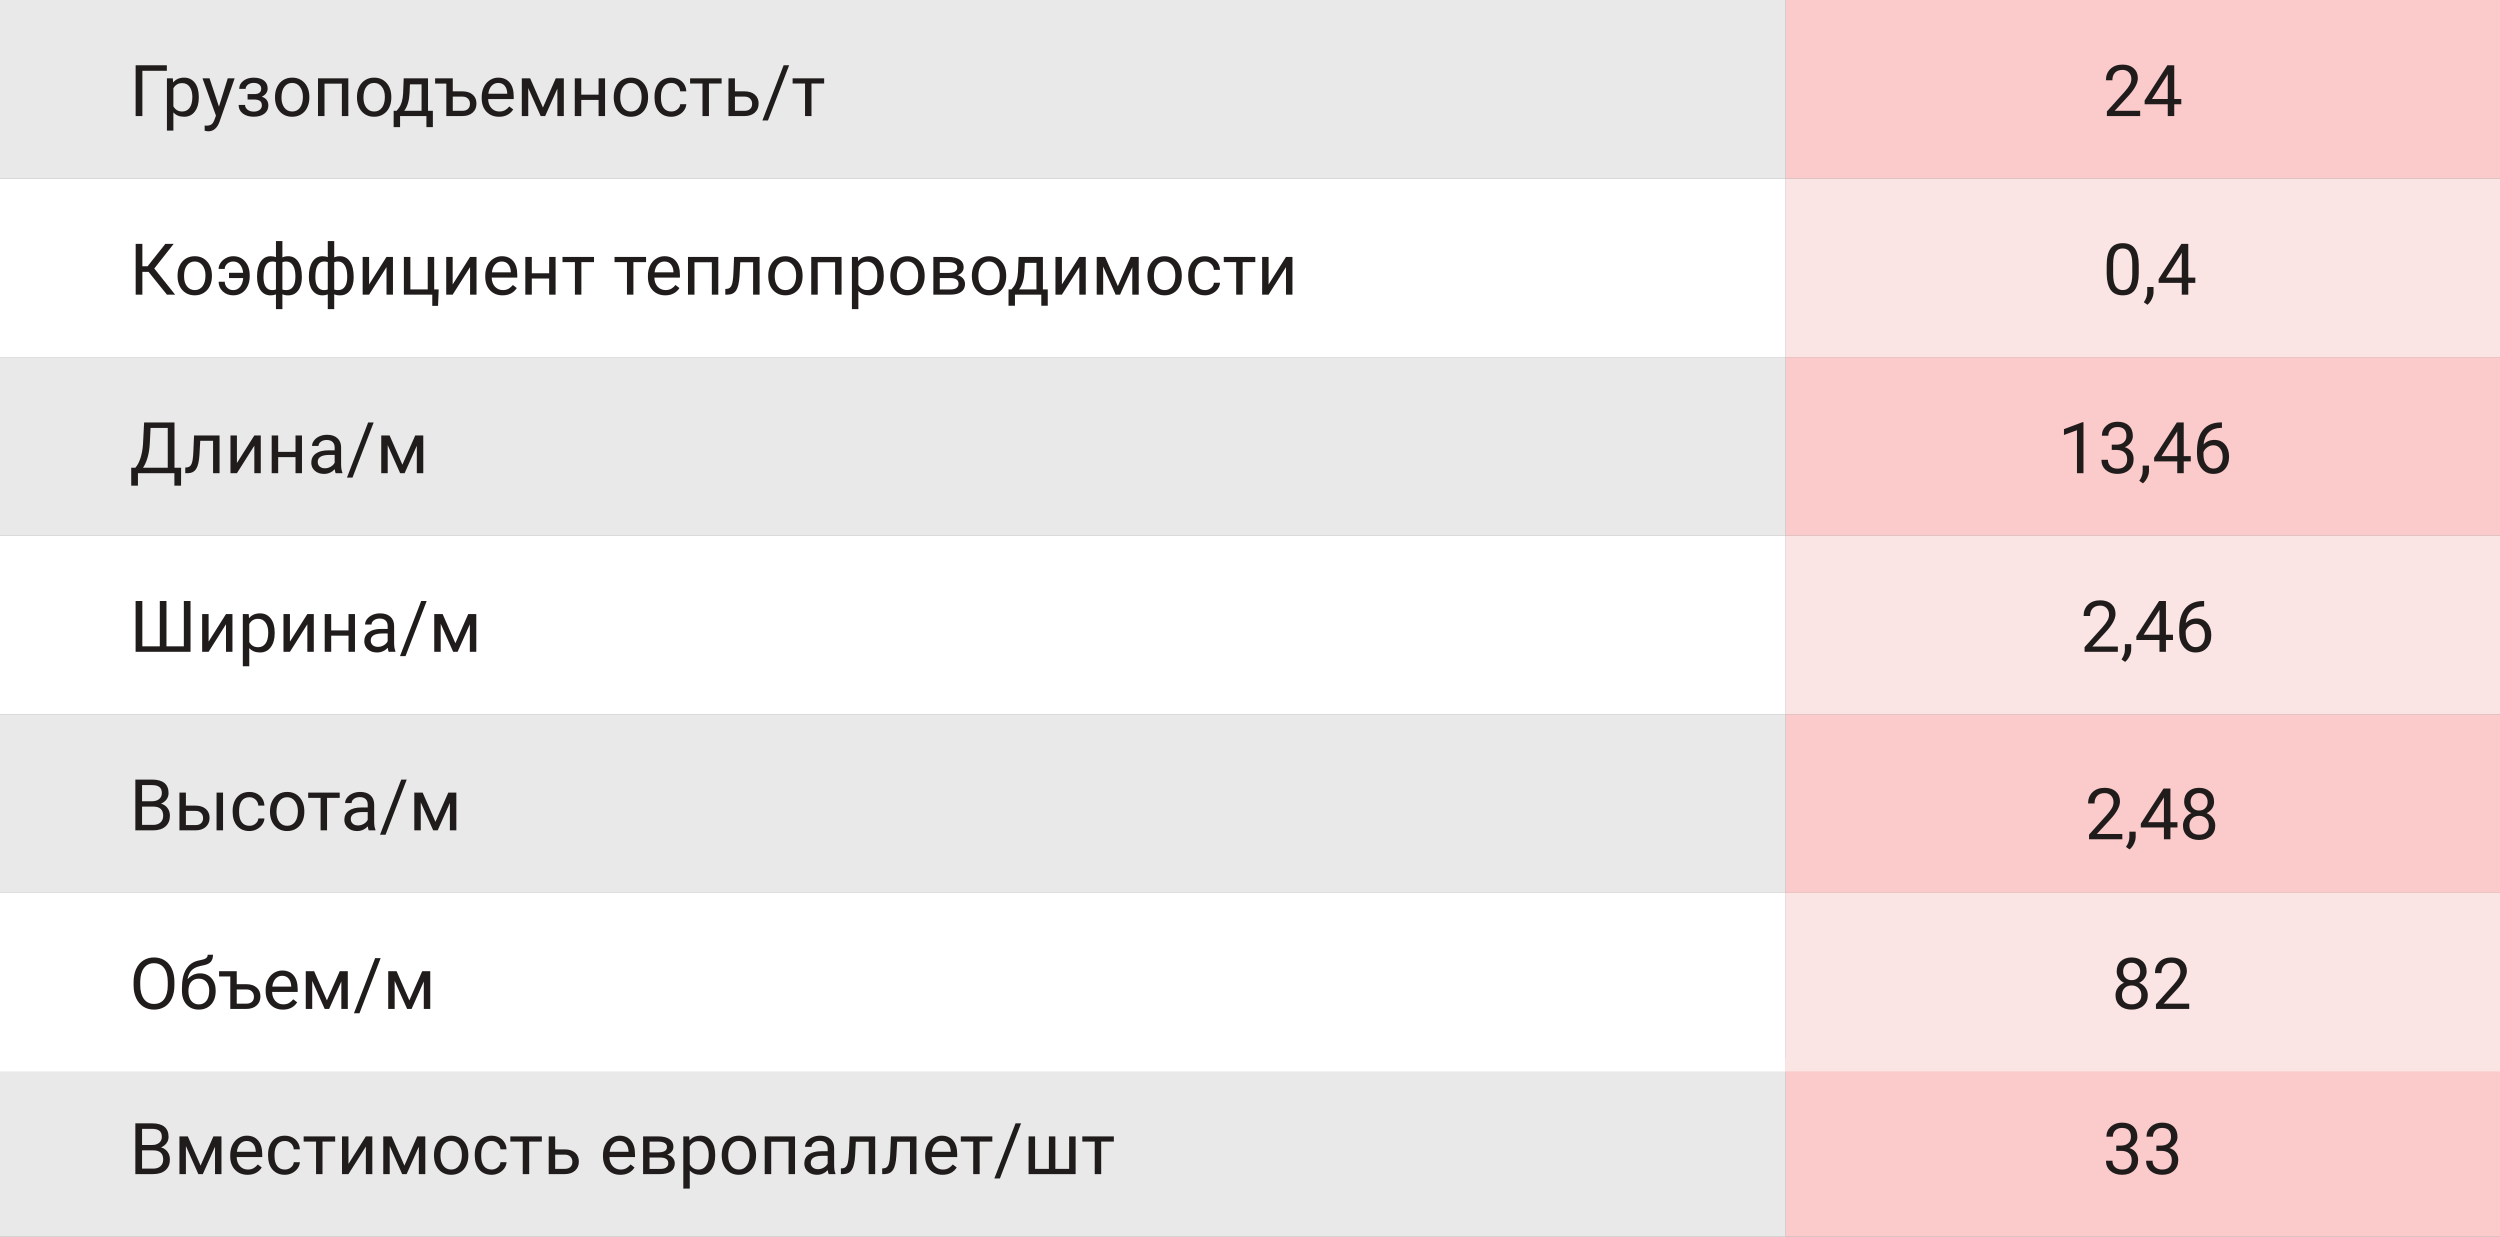
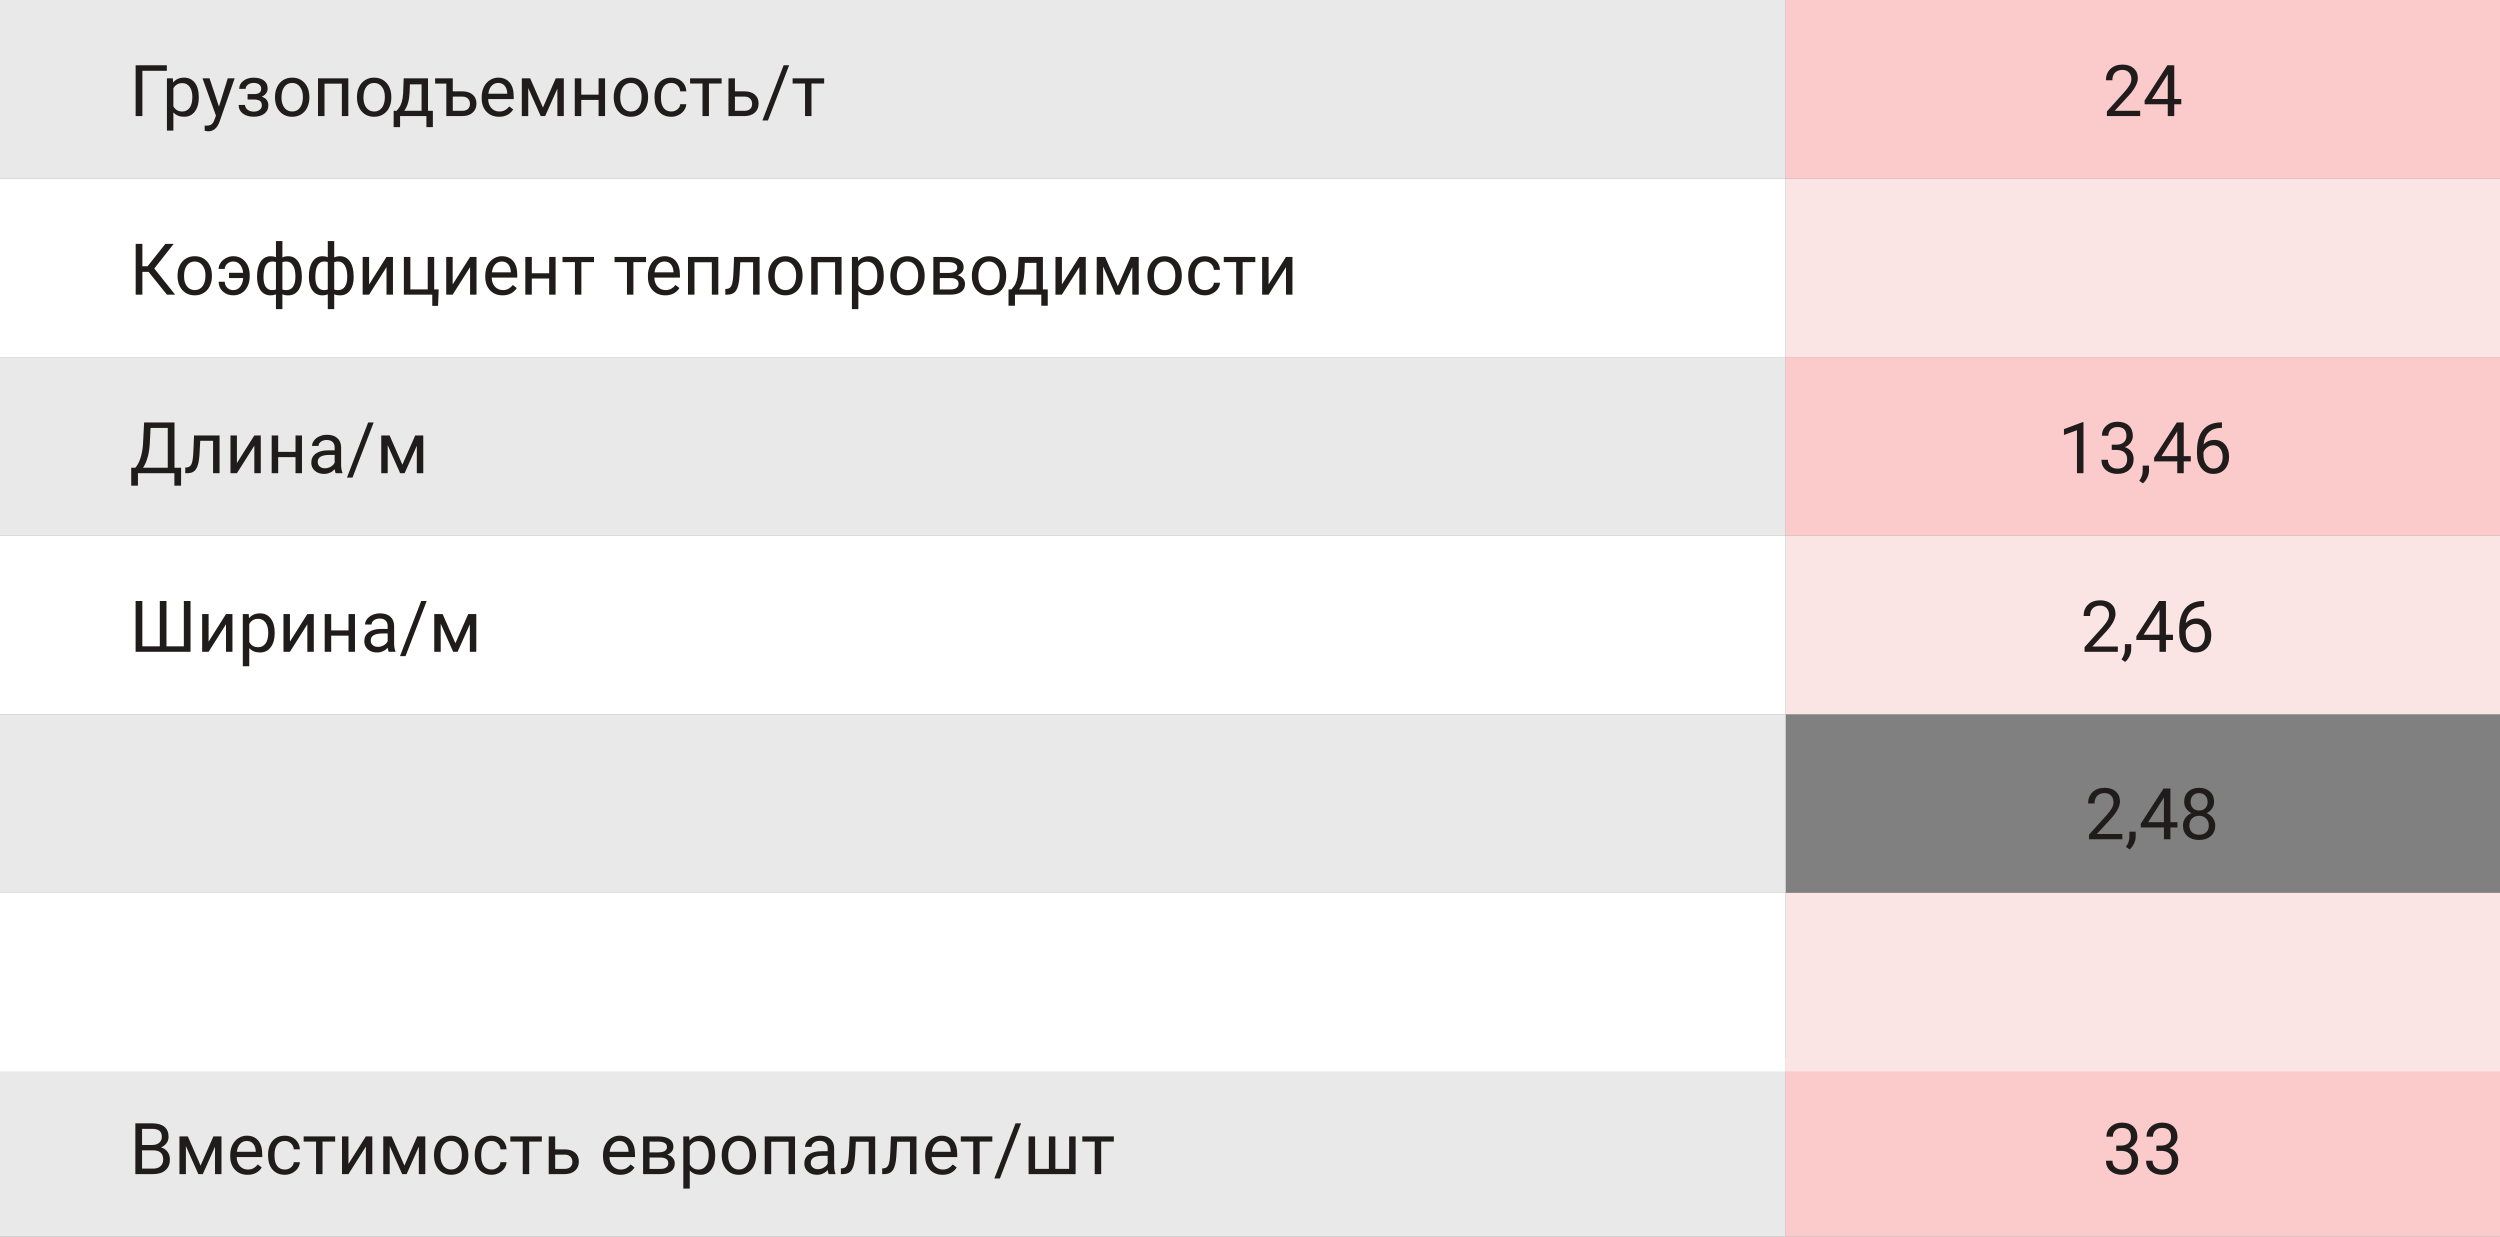
<svg xmlns="http://www.w3.org/2000/svg" width="560" height="277" viewBox="0 0 560 277" fill="none">
  <rect x="0" y="0" width="560" height="277" fill="#808080" stroke="none" />
  <rect width="400" height="40" fill="#E9E9E9" />
  <rect y="80" width="400" height="40" fill="#E9E9E9" />
  <rect y="160" width="400" height="40" fill="#E9E9E9" />
  <rect y="237" width="400" height="40" fill="#E9E9E9" />
  <rect y="40" width="400" height="40" fill="white" />
  <rect y="120" width="400" height="40" fill="white" />
  <rect y="200" width="400" height="40" fill="white" />
  <rect x="400" width="160" height="40" fill="#FBCACA" />
  <rect x="400" y="80" width="160" height="40" fill="#FBCACA" />
-   <rect x="400" y="160" width="160" height="40" fill="#FBCACA" />
  <rect x="400" y="237" width="160" height="40" fill="#FBCACA" />
  <rect x="400" y="40" width="160" height="40" fill="#FAE4E4" />
  <rect x="400" y="120" width="160" height="40" fill="#FAE4E4" />
  <rect x="400" y="200" width="160" height="40" fill="#FAE4E4" />
  <path d="M37.375 15.859H31.891V26H30.383V14.625H37.375V15.859ZM44.531 21.867C44.531 23.154 44.237 24.19 43.648 24.977C43.06 25.763 42.263 26.156 41.258 26.156C40.232 26.156 39.425 25.831 38.836 25.18V29.25H37.391V17.547H38.711L38.781 18.484C39.37 17.755 40.188 17.391 41.234 17.391C42.25 17.391 43.052 17.773 43.641 18.539C44.234 19.305 44.531 20.37 44.531 21.734V21.867ZM43.086 21.703C43.086 20.75 42.883 19.997 42.477 19.445C42.07 18.893 41.513 18.617 40.805 18.617C39.93 18.617 39.273 19.005 38.836 19.781V23.82C39.268 24.591 39.93 24.977 40.82 24.977C41.513 24.977 42.062 24.703 42.469 24.156C42.88 23.604 43.086 22.787 43.086 21.703ZM49.047 23.883L51.016 17.547H52.562L49.164 27.305C48.638 28.711 47.802 29.414 46.656 29.414L46.383 29.391L45.844 29.289V28.117L46.234 28.148C46.724 28.148 47.104 28.049 47.375 27.852C47.651 27.654 47.878 27.292 48.055 26.766L48.375 25.906L45.359 17.547H46.938L49.047 23.883ZM58.508 19.859C58.508 19.463 58.357 19.151 58.055 18.922C57.753 18.688 57.339 18.57 56.812 18.57C56.302 18.57 55.875 18.703 55.531 18.969C55.193 19.234 55.023 19.547 55.023 19.906H53.586C53.586 19.172 53.893 18.57 54.508 18.102C55.122 17.633 55.891 17.398 56.812 17.398C57.802 17.398 58.573 17.612 59.125 18.039C59.677 18.461 59.953 19.065 59.953 19.852C59.953 20.232 59.839 20.581 59.609 20.898C59.38 21.216 59.055 21.469 58.633 21.656C59.617 21.99 60.109 22.646 60.109 23.625C60.109 24.401 59.81 25.016 59.211 25.469C58.612 25.922 57.812 26.148 56.812 26.148C55.839 26.148 55.034 25.912 54.398 25.438C53.768 24.958 53.453 24.312 53.453 23.5H54.891C54.891 23.912 55.073 24.266 55.438 24.562C55.807 24.854 56.266 25 56.812 25C57.365 25 57.81 24.872 58.148 24.617C58.487 24.362 58.656 24.031 58.656 23.625C58.656 23.151 58.513 22.812 58.227 22.609C57.945 22.401 57.505 22.297 56.906 22.297H55.461V21.078H57.031C58.016 21.052 58.508 20.646 58.508 19.859ZM61.602 21.695C61.602 20.867 61.763 20.122 62.086 19.461C62.414 18.799 62.867 18.289 63.445 17.93C64.029 17.57 64.693 17.391 65.438 17.391C66.588 17.391 67.518 17.789 68.227 18.586C68.94 19.383 69.297 20.443 69.297 21.766V21.867C69.297 22.69 69.138 23.43 68.82 24.086C68.508 24.737 68.057 25.245 67.469 25.609C66.885 25.974 66.213 26.156 65.453 26.156C64.307 26.156 63.378 25.758 62.664 24.961C61.956 24.164 61.602 23.109 61.602 21.797V21.695ZM63.055 21.867C63.055 22.805 63.271 23.557 63.703 24.125C64.141 24.693 64.724 24.977 65.453 24.977C66.188 24.977 66.771 24.69 67.203 24.117C67.635 23.539 67.852 22.732 67.852 21.695C67.852 20.768 67.63 20.018 67.188 19.445C66.75 18.867 66.167 18.578 65.438 18.578C64.724 18.578 64.148 18.862 63.711 19.43C63.273 19.997 63.055 20.81 63.055 21.867ZM78.023 26H76.578V18.742H72.688V26H71.234V17.547H78.023V26ZM79.961 21.695C79.961 20.867 80.122 20.122 80.445 19.461C80.773 18.799 81.227 18.289 81.805 17.93C82.388 17.57 83.052 17.391 83.797 17.391C84.948 17.391 85.878 17.789 86.586 18.586C87.299 19.383 87.656 20.443 87.656 21.766V21.867C87.656 22.69 87.497 23.43 87.18 24.086C86.867 24.737 86.417 25.245 85.828 25.609C85.245 25.974 84.573 26.156 83.812 26.156C82.667 26.156 81.737 25.758 81.023 24.961C80.315 24.164 79.961 23.109 79.961 21.797V21.695ZM81.414 21.867C81.414 22.805 81.63 23.557 82.062 24.125C82.5 24.693 83.083 24.977 83.812 24.977C84.547 24.977 85.13 24.69 85.562 24.117C85.995 23.539 86.211 22.732 86.211 21.695C86.211 20.768 85.99 20.018 85.547 19.445C85.109 18.867 84.526 18.578 83.797 18.578C83.083 18.578 82.508 18.862 82.07 19.43C81.633 19.997 81.414 20.81 81.414 21.867ZM88.836 24.82L89.336 24.203C89.898 23.474 90.219 22.38 90.297 20.922L90.43 17.547H95.875V24.82H96.961V28.484H95.516V26H89.617V28.484H88.172L88.18 24.82H88.836ZM90.547 24.82H94.43V18.883H91.828L91.742 20.898C91.654 22.581 91.255 23.888 90.547 24.82ZM97.469 17.547H101.422V20.461H103.617C104.576 20.471 105.333 20.721 105.891 21.211C106.448 21.701 106.727 22.365 106.727 23.203C106.727 24.047 106.44 24.724 105.867 25.234C105.294 25.745 104.523 26 103.555 26H99.977V18.734H97.469V17.547ZM101.422 21.641V24.82H103.57C104.112 24.82 104.531 24.682 104.828 24.406C105.125 24.125 105.273 23.742 105.273 23.258C105.273 22.789 105.128 22.406 104.836 22.109C104.549 21.807 104.146 21.651 103.625 21.641H101.422ZM111.773 26.156C110.628 26.156 109.695 25.781 108.977 25.031C108.258 24.276 107.898 23.268 107.898 22.008V21.742C107.898 20.904 108.057 20.156 108.375 19.5C108.698 18.838 109.146 18.323 109.719 17.953C110.297 17.578 110.922 17.391 111.594 17.391C112.693 17.391 113.547 17.753 114.156 18.477C114.766 19.201 115.07 20.237 115.07 21.586V22.188H109.344C109.365 23.021 109.607 23.695 110.07 24.211C110.539 24.721 111.133 24.977 111.852 24.977C112.362 24.977 112.794 24.872 113.148 24.664C113.503 24.456 113.812 24.18 114.078 23.836L114.961 24.523C114.253 25.612 113.19 26.156 111.773 26.156ZM111.594 18.578C111.01 18.578 110.521 18.792 110.125 19.219C109.729 19.641 109.484 20.234 109.391 21H113.625V20.891C113.583 20.156 113.385 19.588 113.031 19.188C112.677 18.781 112.198 18.578 111.594 18.578ZM121.617 24.086L124.492 17.547H126.297V26H124.852V19.852L122.117 26H121.117L118.328 19.719V26H116.883V17.547H118.758L121.617 24.086ZM135.531 26H134.086V22.391H130.203V26H128.75V17.547H130.203V21.211H134.086V17.547H135.531V26ZM137.477 21.695C137.477 20.867 137.638 20.122 137.961 19.461C138.289 18.799 138.742 18.289 139.32 17.93C139.904 17.57 140.568 17.391 141.312 17.391C142.464 17.391 143.393 17.789 144.102 18.586C144.815 19.383 145.172 20.443 145.172 21.766V21.867C145.172 22.69 145.013 23.43 144.695 24.086C144.383 24.737 143.932 25.245 143.344 25.609C142.76 25.974 142.089 26.156 141.328 26.156C140.182 26.156 139.253 25.758 138.539 24.961C137.831 24.164 137.477 23.109 137.477 21.797V21.695ZM138.93 21.867C138.93 22.805 139.146 23.557 139.578 24.125C140.016 24.693 140.599 24.977 141.328 24.977C142.062 24.977 142.646 24.69 143.078 24.117C143.51 23.539 143.727 22.732 143.727 21.695C143.727 20.768 143.505 20.018 143.062 19.445C142.625 18.867 142.042 18.578 141.312 18.578C140.599 18.578 140.023 18.862 139.586 19.43C139.148 19.997 138.93 20.81 138.93 21.867ZM150.375 24.977C150.891 24.977 151.341 24.82 151.727 24.508C152.112 24.195 152.326 23.805 152.367 23.336H153.734C153.708 23.82 153.542 24.281 153.234 24.719C152.927 25.156 152.516 25.505 152 25.766C151.49 26.026 150.948 26.156 150.375 26.156C149.224 26.156 148.307 25.773 147.625 25.008C146.948 24.237 146.609 23.185 146.609 21.852V21.609C146.609 20.787 146.76 20.055 147.062 19.414C147.365 18.773 147.797 18.276 148.359 17.922C148.927 17.568 149.596 17.391 150.367 17.391C151.315 17.391 152.102 17.674 152.727 18.242C153.357 18.81 153.693 19.547 153.734 20.453H152.367C152.326 19.906 152.117 19.458 151.742 19.109C151.372 18.755 150.914 18.578 150.367 18.578C149.633 18.578 149.062 18.844 148.656 19.375C148.255 19.901 148.055 20.664 148.055 21.664V21.938C148.055 22.912 148.255 23.662 148.656 24.188C149.057 24.713 149.63 24.977 150.375 24.977ZM161.641 18.719H158.805V26H157.359V18.719H154.578V17.547H161.641V18.719ZM164.625 20.461H166.82C167.779 20.471 168.536 20.721 169.094 21.211C169.651 21.701 169.93 22.365 169.93 23.203C169.93 24.047 169.643 24.724 169.07 25.234C168.497 25.745 167.727 26 166.758 26H163.18V17.547H164.625V20.461ZM164.625 21.641V24.82H166.773C167.315 24.82 167.734 24.682 168.031 24.406C168.328 24.125 168.477 23.742 168.477 23.258C168.477 22.789 168.331 22.406 168.039 22.109C167.753 21.807 167.349 21.651 166.828 21.641H164.625ZM172.023 26.977H170.781L175.531 14.625H176.766L172.023 26.977ZM184.609 18.719H181.773V26H180.328V18.719H177.547V17.547H184.609V18.719Z" fill="#211C1C" />
  <path d="M479.398 26H471.945V24.961L475.883 20.586C476.466 19.924 476.867 19.388 477.086 18.977C477.31 18.56 477.422 18.13 477.422 17.688C477.422 17.094 477.242 16.607 476.883 16.227C476.523 15.846 476.044 15.656 475.445 15.656C474.727 15.656 474.167 15.862 473.766 16.273C473.37 16.68 473.172 17.247 473.172 17.977H471.727C471.727 16.93 472.062 16.083 472.734 15.438C473.411 14.792 474.315 14.469 475.445 14.469C476.503 14.469 477.339 14.747 477.953 15.305C478.568 15.857 478.875 16.594 478.875 17.516C478.875 18.635 478.161 19.969 476.734 21.516L473.688 24.82H479.398V26ZM487.031 22.18H488.609V23.359H487.031V26H485.578V23.359H480.398V22.508L485.492 14.625H487.031V22.18ZM482.039 22.18H485.578V16.602L485.406 16.914L482.039 22.18Z" fill="#211C1C" />
-   <path d="M479.078 61.148C479.078 62.841 478.789 64.099 478.211 64.922C477.633 65.745 476.729 66.156 475.5 66.156C474.286 66.156 473.388 65.755 472.805 64.953C472.221 64.146 471.919 62.943 471.898 61.344V59.414C471.898 57.742 472.188 56.5 472.766 55.688C473.344 54.875 474.25 54.469 475.484 54.469C476.708 54.469 477.609 54.862 478.188 55.648C478.766 56.43 479.062 57.638 479.078 59.273V61.148ZM477.633 59.172C477.633 57.948 477.461 57.057 477.117 56.5C476.773 55.938 476.229 55.656 475.484 55.656C474.745 55.656 474.206 55.935 473.867 56.492C473.529 57.05 473.354 57.906 473.344 59.062V61.375C473.344 62.604 473.521 63.513 473.875 64.102C474.234 64.685 474.776 64.977 475.5 64.977C476.214 64.977 476.742 64.701 477.086 64.148C477.435 63.596 477.617 62.727 477.633 61.539V59.172ZM481.031 68.266L480.211 67.703C480.701 67.021 480.956 66.318 480.977 65.594V64.289H482.391V65.422C482.391 65.948 482.26 66.474 482 67C481.745 67.526 481.422 67.948 481.031 68.266ZM490.172 62.18H491.75V63.359H490.172V66H488.719V63.359H483.539V62.508L488.633 54.625H490.172V62.18ZM485.18 62.18H488.719V56.602L488.547 56.914L485.18 62.18Z" fill="#211C1C" />
  <path d="M466.695 106H465.242V96.367L462.328 97.438V96.125L466.469 94.57H466.695V106ZM473.031 99.609H474.117C474.799 99.599 475.336 99.419 475.727 99.07C476.117 98.721 476.312 98.25 476.312 97.656C476.312 96.323 475.648 95.656 474.32 95.656C473.695 95.656 473.195 95.836 472.82 96.195C472.451 96.549 472.266 97.021 472.266 97.609H470.82C470.82 96.708 471.148 95.961 471.805 95.367C472.466 94.768 473.305 94.469 474.32 94.469C475.393 94.469 476.234 94.753 476.844 95.32C477.453 95.888 477.758 96.677 477.758 97.688C477.758 98.182 477.596 98.662 477.273 99.125C476.956 99.588 476.521 99.935 475.969 100.164C476.594 100.362 477.076 100.69 477.414 101.148C477.758 101.607 477.93 102.167 477.93 102.828C477.93 103.849 477.596 104.659 476.93 105.258C476.263 105.857 475.396 106.156 474.328 106.156C473.26 106.156 472.391 105.867 471.719 105.289C471.052 104.711 470.719 103.948 470.719 103H472.172C472.172 103.599 472.367 104.078 472.758 104.438C473.148 104.797 473.672 104.977 474.328 104.977C475.026 104.977 475.56 104.794 475.93 104.43C476.299 104.065 476.484 103.542 476.484 102.859C476.484 102.198 476.281 101.69 475.875 101.336C475.469 100.982 474.883 100.799 474.117 100.789H473.031V99.609ZM480.016 108.266L479.195 107.703C479.685 107.021 479.94 106.318 479.961 105.594V104.289H481.375V105.422C481.375 105.948 481.245 106.474 480.984 107C480.729 107.526 480.406 107.948 480.016 108.266ZM489.156 102.18H490.734V103.359H489.156V106H487.703V103.359H482.523V102.508L487.617 94.625H489.156V102.18ZM484.164 102.18H487.703V96.602L487.531 96.914L484.164 102.18ZM497.711 94.617V95.844H497.445C496.32 95.865 495.424 96.198 494.758 96.844C494.091 97.49 493.706 98.398 493.602 99.57C494.201 98.883 495.018 98.539 496.055 98.539C497.044 98.539 497.833 98.888 498.422 99.586C499.016 100.284 499.312 101.185 499.312 102.289C499.312 103.461 498.992 104.398 498.352 105.102C497.716 105.805 496.862 106.156 495.789 106.156C494.701 106.156 493.818 105.74 493.141 104.906C492.464 104.068 492.125 102.99 492.125 101.672V101.117C492.125 99.023 492.57 97.424 493.461 96.32C494.357 95.211 495.688 94.643 497.453 94.617H497.711ZM495.812 99.742C495.318 99.742 494.862 99.891 494.445 100.188C494.029 100.484 493.74 100.857 493.578 101.305V101.836C493.578 102.773 493.789 103.529 494.211 104.102C494.633 104.674 495.159 104.961 495.789 104.961C496.44 104.961 496.951 104.721 497.32 104.242C497.695 103.763 497.883 103.135 497.883 102.359C497.883 101.578 497.693 100.948 497.312 100.469C496.938 99.984 496.438 99.742 495.812 99.742Z" fill="#211C1C" />
  <path d="M474.398 146H466.945V144.961L470.883 140.586C471.466 139.924 471.867 139.388 472.086 138.977C472.31 138.56 472.422 138.13 472.422 137.688C472.422 137.094 472.242 136.607 471.883 136.227C471.523 135.846 471.044 135.656 470.445 135.656C469.727 135.656 469.167 135.862 468.766 136.273C468.37 136.68 468.172 137.247 468.172 137.977H466.727C466.727 136.93 467.062 136.083 467.734 135.438C468.411 134.792 469.315 134.469 470.445 134.469C471.503 134.469 472.339 134.747 472.953 135.305C473.568 135.857 473.875 136.594 473.875 137.516C473.875 138.635 473.161 139.969 471.734 141.516L468.688 144.82H474.398V146ZM476.031 148.266L475.211 147.703C475.701 147.021 475.956 146.318 475.977 145.594V144.289H477.391V145.422C477.391 145.948 477.26 146.474 477 147C476.745 147.526 476.422 147.948 476.031 148.266ZM485.172 142.18H486.75V143.359H485.172V146H483.719V143.359H478.539V142.508L483.633 134.625H485.172V142.18ZM480.18 142.18H483.719V136.602L483.547 136.914L480.18 142.18ZM493.727 134.617V135.844H493.461C492.336 135.865 491.44 136.198 490.773 136.844C490.107 137.49 489.721 138.398 489.617 139.57C490.216 138.883 491.034 138.539 492.07 138.539C493.06 138.539 493.849 138.888 494.438 139.586C495.031 140.284 495.328 141.185 495.328 142.289C495.328 143.461 495.008 144.398 494.367 145.102C493.732 145.805 492.878 146.156 491.805 146.156C490.716 146.156 489.833 145.74 489.156 144.906C488.479 144.068 488.141 142.99 488.141 141.672V141.117C488.141 139.023 488.586 137.424 489.477 136.32C490.372 135.211 491.703 134.643 493.469 134.617H493.727ZM491.828 139.742C491.333 139.742 490.878 139.891 490.461 140.188C490.044 140.484 489.755 140.857 489.594 141.305V141.836C489.594 142.773 489.805 143.529 490.227 144.102C490.648 144.674 491.174 144.961 491.805 144.961C492.456 144.961 492.966 144.721 493.336 144.242C493.711 143.763 493.898 143.135 493.898 142.359C493.898 141.578 493.708 140.948 493.328 140.469C492.953 139.984 492.453 139.742 491.828 139.742Z" fill="#211C1C" />
  <path d="M475.398 188H467.945V186.961L471.883 182.586C472.466 181.924 472.867 181.388 473.086 180.977C473.31 180.56 473.422 180.13 473.422 179.688C473.422 179.094 473.242 178.607 472.883 178.227C472.523 177.846 472.044 177.656 471.445 177.656C470.727 177.656 470.167 177.862 469.766 178.273C469.37 178.68 469.172 179.247 469.172 179.977H467.727C467.727 178.93 468.062 178.083 468.734 177.438C469.411 176.792 470.315 176.469 471.445 176.469C472.503 176.469 473.339 176.747 473.953 177.305C474.568 177.857 474.875 178.594 474.875 179.516C474.875 180.635 474.161 181.969 472.734 183.516L469.688 186.82H475.398V188ZM477.031 190.266L476.211 189.703C476.701 189.021 476.956 188.318 476.977 187.594V186.289H478.391V187.422C478.391 187.948 478.26 188.474 478 189C477.745 189.526 477.422 189.948 477.031 190.266ZM486.172 184.18H487.75V185.359H486.172V188H484.719V185.359H479.539V184.508L484.633 176.625H486.172V184.18ZM481.18 184.18H484.719V178.602L484.547 178.914L481.18 184.18ZM495.953 179.594C495.953 180.161 495.802 180.667 495.5 181.109C495.203 181.552 494.799 181.898 494.289 182.148C494.883 182.404 495.352 182.776 495.695 183.266C496.044 183.755 496.219 184.31 496.219 184.93C496.219 185.914 495.885 186.698 495.219 187.281C494.557 187.865 493.685 188.156 492.602 188.156C491.508 188.156 490.63 187.865 489.969 187.281C489.312 186.693 488.984 185.909 488.984 184.93C488.984 184.315 489.151 183.76 489.484 183.266C489.823 182.771 490.289 182.396 490.883 182.141C490.378 181.891 489.979 181.544 489.688 181.102C489.396 180.659 489.25 180.156 489.25 179.594C489.25 178.635 489.557 177.875 490.172 177.312C490.786 176.75 491.596 176.469 492.602 176.469C493.602 176.469 494.409 176.75 495.023 177.312C495.643 177.875 495.953 178.635 495.953 179.594ZM494.773 184.898C494.773 184.263 494.57 183.745 494.164 183.344C493.763 182.943 493.237 182.742 492.586 182.742C491.935 182.742 491.411 182.94 491.016 183.336C490.625 183.732 490.43 184.253 490.43 184.898C490.43 185.544 490.62 186.052 491 186.422C491.385 186.792 491.919 186.977 492.602 186.977C493.279 186.977 493.81 186.792 494.195 186.422C494.581 186.047 494.773 185.539 494.773 184.898ZM492.602 177.656C492.034 177.656 491.573 177.833 491.219 178.188C490.87 178.536 490.695 179.013 490.695 179.617C490.695 180.195 490.867 180.664 491.211 181.023C491.56 181.378 492.023 181.555 492.602 181.555C493.18 181.555 493.641 181.378 493.984 181.023C494.333 180.664 494.508 180.195 494.508 179.617C494.508 179.039 494.328 178.568 493.969 178.203C493.609 177.839 493.154 177.656 492.602 177.656Z" fill="#211C1C" />
-   <path d="M480.844 217.594C480.844 218.161 480.693 218.667 480.391 219.109C480.094 219.552 479.69 219.898 479.18 220.148C479.773 220.404 480.242 220.776 480.586 221.266C480.935 221.755 481.109 222.31 481.109 222.93C481.109 223.914 480.776 224.698 480.109 225.281C479.448 225.865 478.576 226.156 477.492 226.156C476.398 226.156 475.521 225.865 474.859 225.281C474.203 224.693 473.875 223.909 473.875 222.93C473.875 222.315 474.042 221.76 474.375 221.266C474.714 220.771 475.18 220.396 475.773 220.141C475.268 219.891 474.87 219.544 474.578 219.102C474.286 218.659 474.141 218.156 474.141 217.594C474.141 216.635 474.448 215.875 475.062 215.312C475.677 214.75 476.487 214.469 477.492 214.469C478.492 214.469 479.299 214.75 479.914 215.312C480.534 215.875 480.844 216.635 480.844 217.594ZM479.664 222.898C479.664 222.263 479.461 221.745 479.055 221.344C478.654 220.943 478.128 220.742 477.477 220.742C476.826 220.742 476.302 220.94 475.906 221.336C475.516 221.732 475.32 222.253 475.32 222.898C475.32 223.544 475.51 224.052 475.891 224.422C476.276 224.792 476.81 224.977 477.492 224.977C478.169 224.977 478.701 224.792 479.086 224.422C479.471 224.047 479.664 223.539 479.664 222.898ZM477.492 215.656C476.924 215.656 476.464 215.833 476.109 216.188C475.76 216.536 475.586 217.013 475.586 217.617C475.586 218.195 475.758 218.664 476.102 219.023C476.451 219.378 476.914 219.555 477.492 219.555C478.07 219.555 478.531 219.378 478.875 219.023C479.224 218.664 479.398 218.195 479.398 217.617C479.398 217.039 479.219 216.568 478.859 216.203C478.5 215.839 478.044 215.656 477.492 215.656ZM490.383 226H482.93V224.961L486.867 220.586C487.451 219.924 487.852 219.388 488.07 218.977C488.294 218.56 488.406 218.13 488.406 217.688C488.406 217.094 488.227 216.607 487.867 216.227C487.508 215.846 487.029 215.656 486.43 215.656C485.711 215.656 485.151 215.862 484.75 216.273C484.354 216.68 484.156 217.247 484.156 217.977H482.711C482.711 216.93 483.047 216.083 483.719 215.438C484.396 214.792 485.299 214.469 486.43 214.469C487.487 214.469 488.323 214.747 488.938 215.305C489.552 215.857 489.859 216.594 489.859 217.516C489.859 218.635 489.146 219.969 487.719 221.516L484.672 224.82H490.383V226Z" fill="#211C1C" />
  <path d="M474.047 256.609H475.133C475.815 256.599 476.352 256.419 476.742 256.07C477.133 255.721 477.328 255.25 477.328 254.656C477.328 253.323 476.664 252.656 475.336 252.656C474.711 252.656 474.211 252.836 473.836 253.195C473.466 253.549 473.281 254.021 473.281 254.609H471.836C471.836 253.708 472.164 252.961 472.82 252.367C473.482 251.768 474.32 251.469 475.336 251.469C476.409 251.469 477.25 251.753 477.859 252.32C478.469 252.888 478.773 253.677 478.773 254.688C478.773 255.182 478.612 255.661 478.289 256.125C477.971 256.589 477.536 256.935 476.984 257.164C477.609 257.362 478.091 257.69 478.43 258.148C478.773 258.607 478.945 259.167 478.945 259.828C478.945 260.849 478.612 261.659 477.945 262.258C477.279 262.857 476.411 263.156 475.344 263.156C474.276 263.156 473.406 262.867 472.734 262.289C472.068 261.711 471.734 260.948 471.734 260H473.188C473.188 260.599 473.383 261.078 473.773 261.438C474.164 261.797 474.688 261.977 475.344 261.977C476.042 261.977 476.576 261.794 476.945 261.43C477.315 261.065 477.5 260.542 477.5 259.859C477.5 259.198 477.297 258.69 476.891 258.336C476.484 257.982 475.898 257.799 475.133 257.789H474.047V256.609ZM483.031 256.609H484.117C484.799 256.599 485.336 256.419 485.727 256.07C486.117 255.721 486.312 255.25 486.312 254.656C486.312 253.323 485.648 252.656 484.32 252.656C483.695 252.656 483.195 252.836 482.82 253.195C482.451 253.549 482.266 254.021 482.266 254.609H480.82C480.82 253.708 481.148 252.961 481.805 252.367C482.466 251.768 483.305 251.469 484.32 251.469C485.393 251.469 486.234 251.753 486.844 252.32C487.453 252.888 487.758 253.677 487.758 254.688C487.758 255.182 487.596 255.661 487.273 256.125C486.956 256.589 486.521 256.935 485.969 257.164C486.594 257.362 487.076 257.69 487.414 258.148C487.758 258.607 487.93 259.167 487.93 259.828C487.93 260.849 487.596 261.659 486.93 262.258C486.263 262.857 485.396 263.156 484.328 263.156C483.26 263.156 482.391 262.867 481.719 262.289C481.052 261.711 480.719 260.948 480.719 260H482.172C482.172 260.599 482.367 261.078 482.758 261.438C483.148 261.797 483.672 261.977 484.328 261.977C485.026 261.977 485.56 261.794 485.93 261.43C486.299 261.065 486.484 260.542 486.484 259.859C486.484 259.198 486.281 258.69 485.875 258.336C485.469 257.982 484.883 257.799 484.117 257.789H483.031V256.609Z" fill="#211C1C" />
  <path d="M33.273 60.891H31.891V66H30.391V54.625H31.891V59.641H33.062L37.039 54.625H38.906L34.562 60.141L39.227 66H37.391L33.273 60.891ZM39.773 61.695C39.773 60.867 39.935 60.122 40.258 59.461C40.586 58.8 41.039 58.289 41.617 57.93C42.2 57.57 42.865 57.391 43.609 57.391C44.76 57.391 45.69 57.789 46.398 58.586C47.112 59.383 47.469 60.443 47.469 61.766V61.867C47.469 62.69 47.31 63.43 46.992 64.086C46.68 64.737 46.229 65.245 45.641 65.609C45.057 65.974 44.385 66.156 43.625 66.156C42.479 66.156 41.55 65.758 40.836 64.961C40.128 64.164 39.773 63.109 39.773 61.797V61.695ZM41.227 61.867C41.227 62.805 41.443 63.557 41.875 64.125C42.312 64.693 42.896 64.977 43.625 64.977C44.359 64.977 44.943 64.69 45.375 64.117C45.807 63.539 46.023 62.732 46.023 61.695C46.023 60.768 45.802 60.018 45.359 59.445C44.922 58.867 44.339 58.578 43.609 58.578C42.896 58.578 42.32 58.862 41.883 59.43C41.445 59.997 41.227 60.81 41.227 61.867ZM52.25 58.578C51.734 58.578 51.286 58.742 50.906 59.07C50.531 59.398 50.344 59.786 50.344 60.234H48.969C48.969 59.75 49.122 59.286 49.43 58.844C49.737 58.401 50.146 58.05 50.656 57.789C51.167 57.523 51.698 57.391 52.25 57.391C53.349 57.391 54.237 57.789 54.914 58.586C55.596 59.378 55.938 60.414 55.938 61.695V61.938C55.938 62.729 55.781 63.453 55.469 64.109C55.161 64.76 54.727 65.266 54.164 65.625C53.607 65.979 52.969 66.156 52.25 66.156C51.312 66.156 50.531 65.865 49.906 65.281C49.281 64.698 48.969 63.971 48.969 63.102H50.344C50.344 63.633 50.529 64.081 50.898 64.445C51.268 64.805 51.719 64.984 52.25 64.984C52.87 64.984 53.38 64.745 53.781 64.266C54.182 63.786 54.414 63.128 54.477 62.289H51.305V61.102H54.461C54.388 60.341 54.156 59.732 53.766 59.273C53.375 58.81 52.87 58.578 52.25 58.578ZM57.578 61.93C57.578 60.518 57.852 59.409 58.398 58.602C58.945 57.794 59.695 57.391 60.648 57.391C61.091 57.391 61.479 57.466 61.812 57.617V54H63.258V57.664C63.622 57.482 64.049 57.391 64.539 57.391C65.497 57.391 66.25 57.794 66.797 58.602C67.344 59.409 67.617 60.573 67.617 62.094C67.617 63.339 67.344 64.328 66.797 65.062C66.255 65.797 65.508 66.164 64.555 66.164C64.049 66.164 63.617 66.081 63.258 65.914V69.25H61.812V65.938C61.469 66.088 61.075 66.164 60.633 66.164C59.685 66.164 58.938 65.797 58.391 65.062C57.849 64.328 57.578 63.323 57.578 62.047V61.93ZM66.172 61.93C66.172 60.867 65.99 60.044 65.625 59.461C65.26 58.872 64.758 58.578 64.117 58.578C63.789 58.578 63.503 58.63 63.258 58.734V64.852C63.492 64.94 63.784 64.984 64.133 64.984C64.779 64.984 65.279 64.734 65.633 64.234C65.992 63.734 66.172 62.966 66.172 61.93ZM59.023 62.094C59.023 63.042 59.193 63.76 59.531 64.25C59.87 64.74 60.357 64.984 60.992 64.984C61.294 64.984 61.568 64.938 61.812 64.844V58.711C61.594 58.622 61.325 58.578 61.008 58.578C60.372 58.578 59.883 58.862 59.539 59.43C59.195 59.997 59.023 60.885 59.023 62.094ZM69.188 61.93C69.188 60.518 69.461 59.409 70.008 58.602C70.555 57.794 71.305 57.391 72.258 57.391C72.701 57.391 73.088 57.466 73.422 57.617V54H74.867V57.664C75.232 57.482 75.659 57.391 76.148 57.391C77.107 57.391 77.859 57.794 78.406 58.602C78.953 59.409 79.227 60.573 79.227 62.094C79.227 63.339 78.953 64.328 78.406 65.062C77.865 65.797 77.117 66.164 76.164 66.164C75.659 66.164 75.227 66.081 74.867 65.914V69.25H73.422V65.938C73.078 66.088 72.685 66.164 72.242 66.164C71.294 66.164 70.547 65.797 70 65.062C69.458 64.328 69.188 63.323 69.188 62.047V61.93ZM77.781 61.93C77.781 60.867 77.599 60.044 77.234 59.461C76.87 58.872 76.367 58.578 75.727 58.578C75.398 58.578 75.112 58.63 74.867 58.734V64.852C75.102 64.94 75.393 64.984 75.742 64.984C76.388 64.984 76.888 64.734 77.242 64.234C77.602 63.734 77.781 62.966 77.781 61.93ZM70.633 62.094C70.633 63.042 70.802 63.76 71.141 64.25C71.479 64.74 71.966 64.984 72.602 64.984C72.904 64.984 73.177 64.938 73.422 64.844V58.711C73.203 58.622 72.935 58.578 72.617 58.578C71.982 58.578 71.492 58.862 71.148 59.43C70.805 59.997 70.633 60.885 70.633 62.094ZM86.578 57.547H88.023V66H86.578V59.836L82.68 66H81.234V57.547H82.68V63.719L86.578 57.547ZM90.469 57.547H91.922V64.82H95.812V57.547H97.258V64.82H98.266L98.125 68.508H96.828V66H90.469V57.547ZM105.297 57.547H106.742V66H105.297V59.836L101.398 66H99.953V57.547H101.398V63.719L105.297 57.547ZM112.57 66.156C111.424 66.156 110.492 65.781 109.773 65.031C109.055 64.276 108.695 63.268 108.695 62.008V61.742C108.695 60.904 108.854 60.156 109.172 59.5C109.495 58.839 109.943 58.323 110.516 57.953C111.094 57.578 111.719 57.391 112.391 57.391C113.49 57.391 114.344 57.753 114.953 58.477C115.562 59.2 115.867 60.237 115.867 61.586V62.188H110.141C110.161 63.021 110.404 63.695 110.867 64.211C111.336 64.721 111.93 64.977 112.648 64.977C113.159 64.977 113.591 64.872 113.945 64.664C114.299 64.456 114.609 64.18 114.875 63.836L115.758 64.523C115.049 65.612 113.987 66.156 112.57 66.156ZM112.391 58.578C111.807 58.578 111.318 58.792 110.922 59.219C110.526 59.641 110.281 60.234 110.188 61H114.422V60.891C114.38 60.156 114.182 59.589 113.828 59.188C113.474 58.781 112.995 58.578 112.391 58.578ZM124.453 66H123.008V62.391H119.125V66H117.672V57.547H119.125V61.211H123.008V57.547H124.453V66ZM133.062 58.719H130.227V66H128.781V58.719H126V57.547H133.062V58.719ZM144.719 58.719H141.883V66H140.438V58.719H137.656V57.547H144.719V58.719ZM149.008 66.156C147.862 66.156 146.93 65.781 146.211 65.031C145.492 64.276 145.133 63.268 145.133 62.008V61.742C145.133 60.904 145.292 60.156 145.609 59.5C145.932 58.839 146.38 58.323 146.953 57.953C147.531 57.578 148.156 57.391 148.828 57.391C149.927 57.391 150.781 57.753 151.391 58.477C152 59.2 152.305 60.237 152.305 61.586V62.188H146.578C146.599 63.021 146.841 63.695 147.305 64.211C147.773 64.721 148.367 64.977 149.086 64.977C149.596 64.977 150.029 64.872 150.383 64.664C150.737 64.456 151.047 64.18 151.312 63.836L152.195 64.523C151.487 65.612 150.424 66.156 149.008 66.156ZM148.828 58.578C148.245 58.578 147.755 58.792 147.359 59.219C146.964 59.641 146.719 60.234 146.625 61H150.859V60.891C150.818 60.156 150.62 59.589 150.266 59.188C149.911 58.781 149.432 58.578 148.828 58.578ZM160.898 66H159.453V58.742H155.562V66H154.109V57.547H160.898V66ZM170.148 57.547V66H168.695V58.742H165.82L165.648 61.906C165.555 63.359 165.31 64.398 164.914 65.023C164.523 65.648 163.901 65.974 163.047 66H162.469V64.727L162.883 64.695C163.352 64.643 163.688 64.372 163.891 63.883C164.094 63.393 164.224 62.487 164.281 61.164L164.438 57.547H170.148ZM172.086 61.695C172.086 60.867 172.247 60.122 172.57 59.461C172.898 58.8 173.352 58.289 173.93 57.93C174.513 57.57 175.177 57.391 175.922 57.391C177.073 57.391 178.003 57.789 178.711 58.586C179.424 59.383 179.781 60.443 179.781 61.766V61.867C179.781 62.69 179.622 63.43 179.305 64.086C178.992 64.737 178.542 65.245 177.953 65.609C177.37 65.974 176.698 66.156 175.938 66.156C174.792 66.156 173.862 65.758 173.148 64.961C172.44 64.164 172.086 63.109 172.086 61.797V61.695ZM173.539 61.867C173.539 62.805 173.755 63.557 174.188 64.125C174.625 64.693 175.208 64.977 175.938 64.977C176.672 64.977 177.255 64.69 177.688 64.117C178.12 63.539 178.336 62.732 178.336 61.695C178.336 60.768 178.115 60.018 177.672 59.445C177.234 58.867 176.651 58.578 175.922 58.578C175.208 58.578 174.633 58.862 174.195 59.43C173.758 59.997 173.539 60.81 173.539 61.867ZM188.508 66H187.062V58.742H183.172V66H181.719V57.547H188.508V66ZM197.969 61.867C197.969 63.154 197.674 64.19 197.086 64.977C196.497 65.763 195.701 66.156 194.695 66.156C193.669 66.156 192.862 65.831 192.273 65.18V69.25H190.828V57.547H192.148L192.219 58.484C192.807 57.755 193.625 57.391 194.672 57.391C195.688 57.391 196.49 57.773 197.078 58.539C197.672 59.305 197.969 60.37 197.969 61.734V61.867ZM196.523 61.703C196.523 60.75 196.32 59.997 195.914 59.445C195.508 58.893 194.951 58.617 194.242 58.617C193.367 58.617 192.711 59.005 192.273 59.781V63.82C192.706 64.591 193.367 64.977 194.258 64.977C194.951 64.977 195.5 64.703 195.906 64.156C196.318 63.604 196.523 62.786 196.523 61.703ZM199.43 61.695C199.43 60.867 199.591 60.122 199.914 59.461C200.242 58.8 200.695 58.289 201.273 57.93C201.857 57.57 202.521 57.391 203.266 57.391C204.417 57.391 205.346 57.789 206.055 58.586C206.768 59.383 207.125 60.443 207.125 61.766V61.867C207.125 62.69 206.966 63.43 206.648 64.086C206.336 64.737 205.885 65.245 205.297 65.609C204.714 65.974 204.042 66.156 203.281 66.156C202.135 66.156 201.206 65.758 200.492 64.961C199.784 64.164 199.43 63.109 199.43 61.797V61.695ZM200.883 61.867C200.883 62.805 201.099 63.557 201.531 64.125C201.969 64.693 202.552 64.977 203.281 64.977C204.016 64.977 204.599 64.69 205.031 64.117C205.464 63.539 205.68 62.732 205.68 61.695C205.68 60.768 205.458 60.018 205.016 59.445C204.578 58.867 203.995 58.578 203.266 58.578C202.552 58.578 201.977 58.862 201.539 59.43C201.102 59.997 200.883 60.81 200.883 61.867ZM209.07 66V57.547H212.367C213.492 57.547 214.354 57.745 214.953 58.141C215.557 58.531 215.859 59.107 215.859 59.867C215.859 60.258 215.742 60.612 215.508 60.93C215.273 61.242 214.927 61.482 214.469 61.648C214.979 61.768 215.388 62.003 215.695 62.352C216.008 62.7 216.164 63.117 216.164 63.602C216.164 64.378 215.878 64.971 215.305 65.383C214.737 65.794 213.932 66 212.891 66H209.07ZM210.516 62.289V64.836H212.906C213.51 64.836 213.961 64.724 214.258 64.5C214.56 64.276 214.711 63.961 214.711 63.555C214.711 62.711 214.091 62.289 212.852 62.289H210.516ZM210.516 61.133H212.383C213.737 61.133 214.414 60.737 214.414 59.945C214.414 59.154 213.773 58.745 212.492 58.719H210.516V61.133ZM217.695 61.695C217.695 60.867 217.857 60.122 218.18 59.461C218.508 58.8 218.961 58.289 219.539 57.93C220.122 57.57 220.786 57.391 221.531 57.391C222.682 57.391 223.612 57.789 224.32 58.586C225.034 59.383 225.391 60.443 225.391 61.766V61.867C225.391 62.69 225.232 63.43 224.914 64.086C224.602 64.737 224.151 65.245 223.562 65.609C222.979 65.974 222.307 66.156 221.547 66.156C220.401 66.156 219.471 65.758 218.758 64.961C218.049 64.164 217.695 63.109 217.695 61.797V61.695ZM219.148 61.867C219.148 62.805 219.365 63.557 219.797 64.125C220.234 64.693 220.818 64.977 221.547 64.977C222.281 64.977 222.865 64.69 223.297 64.117C223.729 63.539 223.945 62.732 223.945 61.695C223.945 60.768 223.724 60.018 223.281 59.445C222.844 58.867 222.26 58.578 221.531 58.578C220.818 58.578 220.242 58.862 219.805 59.43C219.367 59.997 219.148 60.81 219.148 61.867ZM226.57 64.82L227.07 64.203C227.633 63.474 227.953 62.38 228.031 60.922L228.164 57.547H233.609V64.82H234.695V68.484H233.25V66H227.352V68.484H225.906L225.914 64.82H226.57ZM228.281 64.82H232.164V58.883H229.562L229.477 60.898C229.388 62.581 228.99 63.888 228.281 64.82ZM241.766 57.547H243.211V66H241.766V59.836L237.867 66H236.422V57.547H237.867V63.719L241.766 57.547ZM250.398 64.086L253.273 57.547H255.078V66H253.633V59.852L250.898 66H249.898L247.109 59.719V66H245.664V57.547H247.539L250.398 64.086ZM257.023 61.695C257.023 60.867 257.185 60.122 257.508 59.461C257.836 58.8 258.289 58.289 258.867 57.93C259.451 57.57 260.115 57.391 260.859 57.391C262.01 57.391 262.94 57.789 263.648 58.586C264.362 59.383 264.719 60.443 264.719 61.766V61.867C264.719 62.69 264.56 63.43 264.242 64.086C263.93 64.737 263.479 65.245 262.891 65.609C262.307 65.974 261.635 66.156 260.875 66.156C259.729 66.156 258.799 65.758 258.086 64.961C257.378 64.164 257.023 63.109 257.023 61.797V61.695ZM258.477 61.867C258.477 62.805 258.693 63.557 259.125 64.125C259.562 64.693 260.146 64.977 260.875 64.977C261.609 64.977 262.193 64.69 262.625 64.117C263.057 63.539 263.273 62.732 263.273 61.695C263.273 60.768 263.052 60.018 262.609 59.445C262.172 58.867 261.589 58.578 260.859 58.578C260.146 58.578 259.57 58.862 259.133 59.43C258.695 59.997 258.477 60.81 258.477 61.867ZM269.922 64.977C270.438 64.977 270.888 64.82 271.273 64.508C271.659 64.195 271.872 63.805 271.914 63.336H273.281C273.255 63.82 273.089 64.281 272.781 64.719C272.474 65.156 272.062 65.505 271.547 65.766C271.036 66.026 270.495 66.156 269.922 66.156C268.771 66.156 267.854 65.773 267.172 65.008C266.495 64.237 266.156 63.185 266.156 61.852V61.609C266.156 60.786 266.307 60.055 266.609 59.414C266.911 58.773 267.344 58.276 267.906 57.922C268.474 57.568 269.143 57.391 269.914 57.391C270.862 57.391 271.648 57.675 272.273 58.242C272.904 58.81 273.24 59.547 273.281 60.453H271.914C271.872 59.906 271.664 59.458 271.289 59.109C270.919 58.755 270.461 58.578 269.914 58.578C269.18 58.578 268.609 58.844 268.203 59.375C267.802 59.901 267.602 60.664 267.602 61.664V61.938C267.602 62.911 267.802 63.661 268.203 64.188C268.604 64.713 269.177 64.977 269.922 64.977ZM281.188 58.719H278.352V66H276.906V58.719H274.125V57.547H281.188V58.719ZM288.062 57.547H289.508V66H288.062V59.836L284.164 66H282.719V57.547H284.164V63.719L288.062 57.547Z" fill="#211C1C" />
  <path d="M40.555 108.789H39.062V106H30.898V108.797H29.398L29.391 104.773H30.32C30.81 104.221 31.198 103.482 31.484 102.555C31.776 101.622 31.958 100.602 32.031 99.492L32.281 94.625H39.086V104.773H40.57L40.555 108.789ZM32.031 104.773H37.578V95.859H33.727L33.562 99.203C33.495 100.51 33.32 101.625 33.039 102.547C32.763 103.469 32.427 104.211 32.031 104.773ZM49.18 97.547V106H47.727V98.742H44.852L44.68 101.906C44.586 103.359 44.341 104.398 43.945 105.023C43.555 105.648 42.932 105.974 42.078 106H41.5V104.727L41.914 104.695C42.383 104.643 42.719 104.372 42.922 103.883C43.125 103.393 43.255 102.487 43.312 101.164L43.469 97.547H49.18ZM56.969 97.547H58.414V106H56.969V99.836L53.07 106H51.625V97.547H53.07V103.719L56.969 97.547ZM67.641 106H66.195V102.391H62.312V106H60.859V97.547H62.312V101.211H66.195V97.547H67.641V106ZM75.188 106C75.104 105.833 75.037 105.536 74.984 105.109C74.312 105.807 73.51 106.156 72.578 106.156C71.745 106.156 71.06 105.922 70.523 105.453C69.992 104.979 69.727 104.38 69.727 103.656C69.727 102.776 70.06 102.094 70.727 101.609C71.398 101.12 72.341 100.875 73.555 100.875H74.961V100.211C74.961 99.706 74.81 99.305 74.508 99.008C74.206 98.706 73.76 98.555 73.172 98.555C72.656 98.555 72.224 98.685 71.875 98.945C71.526 99.206 71.352 99.521 71.352 99.891H69.898C69.898 99.469 70.047 99.062 70.344 98.672C70.646 98.276 71.052 97.963 71.562 97.734C72.078 97.505 72.643 97.391 73.258 97.391C74.232 97.391 74.995 97.635 75.547 98.125C76.099 98.609 76.385 99.279 76.406 100.133V104.023C76.406 104.799 76.505 105.417 76.703 105.875V106H75.188ZM72.789 104.898C73.242 104.898 73.672 104.781 74.078 104.547C74.484 104.312 74.779 104.008 74.961 103.633V101.898H73.828C72.057 101.898 71.172 102.417 71.172 103.453C71.172 103.906 71.323 104.26 71.625 104.516C71.927 104.771 72.315 104.898 72.789 104.898ZM78.961 106.977H77.719L82.469 94.625H83.703L78.961 106.977ZM90.133 104.086L93.008 97.547H94.812V106H93.367V99.852L90.633 106H89.633L86.844 99.719V106H85.398V97.547H87.273L90.133 104.086Z" fill="#211C1C" />
  <path d="M31.883 134.625V144.773H35.797V134.625H37.289V144.773H41.18V134.625H42.68V146H30.375V134.625H31.883ZM50.625 137.547H52.07V146H50.625V139.836L46.727 146H45.281V137.547H46.727V143.719L50.625 137.547ZM61.531 141.867C61.531 143.154 61.237 144.19 60.648 144.977C60.06 145.763 59.263 146.156 58.258 146.156C57.232 146.156 56.425 145.831 55.836 145.18V149.25H54.391V137.547H55.711L55.781 138.484C56.37 137.755 57.188 137.391 58.234 137.391C59.25 137.391 60.052 137.773 60.641 138.539C61.234 139.305 61.531 140.37 61.531 141.734V141.867ZM60.086 141.703C60.086 140.75 59.883 139.997 59.477 139.445C59.07 138.893 58.513 138.617 57.805 138.617C56.93 138.617 56.273 139.005 55.836 139.781V143.82C56.268 144.591 56.93 144.977 57.82 144.977C58.513 144.977 59.062 144.703 59.469 144.156C59.88 143.604 60.086 142.786 60.086 141.703ZM68.844 137.547H70.289V146H68.844V139.836L64.945 146H63.5V137.547H64.945V143.719L68.844 137.547ZM79.516 146H78.07V142.391H74.188V146H72.734V137.547H74.188V141.211H78.07V137.547H79.516V146ZM87.062 146C86.979 145.833 86.912 145.536 86.859 145.109C86.188 145.807 85.385 146.156 84.453 146.156C83.62 146.156 82.935 145.922 82.398 145.453C81.867 144.979 81.602 144.38 81.602 143.656C81.602 142.776 81.935 142.094 82.602 141.609C83.273 141.12 84.216 140.875 85.43 140.875H86.836V140.211C86.836 139.706 86.685 139.305 86.383 139.008C86.081 138.706 85.635 138.555 85.047 138.555C84.531 138.555 84.099 138.685 83.75 138.945C83.401 139.206 83.227 139.521 83.227 139.891H81.773C81.773 139.469 81.922 139.062 82.219 138.672C82.521 138.276 82.927 137.964 83.438 137.734C83.953 137.505 84.518 137.391 85.133 137.391C86.107 137.391 86.87 137.635 87.422 138.125C87.974 138.609 88.26 139.279 88.281 140.133V144.023C88.281 144.799 88.38 145.417 88.578 145.875V146H87.062ZM84.664 144.898C85.117 144.898 85.547 144.781 85.953 144.547C86.359 144.312 86.654 144.008 86.836 143.633V141.898H85.703C83.932 141.898 83.047 142.417 83.047 143.453C83.047 143.906 83.198 144.26 83.5 144.516C83.802 144.771 84.19 144.898 84.664 144.898ZM90.836 146.977H89.594L94.344 134.625H95.578L90.836 146.977ZM102.008 144.086L104.883 137.547H106.688V146H105.242V139.852L102.508 146H101.508L98.719 139.719V146H97.273V137.547H99.148L102.008 144.086Z" fill="#211C1C" />
-   <path d="M30.32 186V174.625H34.039C35.273 174.625 36.2 174.88 36.82 175.391C37.445 175.901 37.758 176.656 37.758 177.656C37.758 178.188 37.607 178.659 37.305 179.07C37.003 179.477 36.591 179.792 36.07 180.016C36.685 180.188 37.169 180.516 37.523 181C37.883 181.479 38.062 182.052 38.062 182.719C38.062 183.74 37.732 184.542 37.07 185.125C36.409 185.708 35.474 186 34.266 186H30.32ZM31.82 180.68V184.773H34.297C34.995 184.773 35.544 184.594 35.945 184.234C36.352 183.87 36.555 183.37 36.555 182.734C36.555 181.365 35.81 180.68 34.32 180.68H31.82ZM31.82 179.477H34.086C34.742 179.477 35.266 179.312 35.656 178.984C36.052 178.656 36.25 178.211 36.25 177.648C36.25 177.023 36.068 176.57 35.703 176.289C35.339 176.003 34.784 175.859 34.039 175.859H31.82V179.477ZM41.641 180.461H43.836C44.794 180.471 45.552 180.721 46.109 181.211C46.667 181.701 46.945 182.365 46.945 183.203C46.945 184.047 46.659 184.724 46.086 185.234C45.513 185.745 44.742 186 43.773 186H40.195V177.547H41.641V180.461ZM49.961 186H48.508V177.547H49.961V186ZM41.641 181.641V184.82H43.789C44.331 184.82 44.75 184.682 45.047 184.406C45.344 184.125 45.492 183.742 45.492 183.258C45.492 182.789 45.346 182.406 45.055 182.109C44.768 181.807 44.365 181.651 43.844 181.641H41.641ZM55.875 184.977C56.391 184.977 56.841 184.82 57.227 184.508C57.612 184.195 57.825 183.805 57.867 183.336H59.234C59.208 183.82 59.042 184.281 58.734 184.719C58.427 185.156 58.016 185.505 57.5 185.766C56.99 186.026 56.448 186.156 55.875 186.156C54.724 186.156 53.807 185.773 53.125 185.008C52.448 184.237 52.109 183.185 52.109 181.852V181.609C52.109 180.786 52.26 180.055 52.562 179.414C52.865 178.773 53.297 178.276 53.859 177.922C54.427 177.568 55.096 177.391 55.867 177.391C56.815 177.391 57.602 177.674 58.227 178.242C58.857 178.81 59.193 179.547 59.234 180.453H57.867C57.825 179.906 57.617 179.458 57.242 179.109C56.872 178.755 56.414 178.578 55.867 178.578C55.133 178.578 54.562 178.844 54.156 179.375C53.755 179.901 53.555 180.664 53.555 181.664V181.938C53.555 182.911 53.755 183.661 54.156 184.188C54.557 184.714 55.13 184.977 55.875 184.977ZM60.477 181.695C60.477 180.867 60.638 180.122 60.961 179.461C61.289 178.799 61.742 178.289 62.32 177.93C62.904 177.57 63.568 177.391 64.312 177.391C65.463 177.391 66.393 177.789 67.102 178.586C67.815 179.383 68.172 180.443 68.172 181.766V181.867C68.172 182.69 68.013 183.43 67.695 184.086C67.383 184.737 66.932 185.245 66.344 185.609C65.76 185.974 65.088 186.156 64.328 186.156C63.182 186.156 62.253 185.758 61.539 184.961C60.831 184.164 60.477 183.109 60.477 181.797V181.695ZM61.93 181.867C61.93 182.805 62.146 183.557 62.578 184.125C63.016 184.693 63.599 184.977 64.328 184.977C65.062 184.977 65.646 184.69 66.078 184.117C66.51 183.539 66.727 182.732 66.727 181.695C66.727 180.768 66.505 180.018 66.062 179.445C65.625 178.867 65.042 178.578 64.312 178.578C63.599 178.578 63.023 178.862 62.586 179.43C62.148 179.997 61.93 180.81 61.93 181.867ZM76.094 178.719H73.258V186H71.812V178.719H69.031V177.547H76.094V178.719ZM82.594 186C82.51 185.833 82.443 185.536 82.391 185.109C81.719 185.807 80.917 186.156 79.984 186.156C79.151 186.156 78.466 185.922 77.93 185.453C77.398 184.979 77.133 184.38 77.133 183.656C77.133 182.776 77.466 182.094 78.133 181.609C78.805 181.12 79.747 180.875 80.961 180.875H82.367V180.211C82.367 179.706 82.216 179.305 81.914 179.008C81.612 178.706 81.167 178.555 80.578 178.555C80.062 178.555 79.63 178.685 79.281 178.945C78.932 179.206 78.758 179.521 78.758 179.891H77.305C77.305 179.469 77.453 179.062 77.75 178.672C78.052 178.276 78.458 177.964 78.969 177.734C79.484 177.505 80.049 177.391 80.664 177.391C81.638 177.391 82.401 177.635 82.953 178.125C83.505 178.609 83.792 179.279 83.812 180.133V184.023C83.812 184.799 83.912 185.417 84.109 185.875V186H82.594ZM80.195 184.898C80.648 184.898 81.078 184.781 81.484 184.547C81.891 184.312 82.185 184.008 82.367 183.633V181.898H81.234C79.463 181.898 78.578 182.417 78.578 183.453C78.578 183.906 78.729 184.26 79.031 184.516C79.333 184.771 79.721 184.898 80.195 184.898ZM86.367 186.977H85.125L89.875 174.625H91.109L86.367 186.977ZM97.539 184.086L100.414 177.547H102.219V186H100.773V179.852L98.039 186H97.039L94.25 179.719V186H92.805V177.547H94.68L97.539 184.086Z" fill="#211C1C" />
  <path d="M30.32 263V251.625H34.039C35.273 251.625 36.2 251.88 36.82 252.391C37.445 252.901 37.758 253.656 37.758 254.656C37.758 255.188 37.607 255.659 37.305 256.07C37.003 256.477 36.591 256.792 36.07 257.016C36.685 257.188 37.169 257.516 37.523 258C37.883 258.479 38.062 259.052 38.062 259.719C38.062 260.74 37.732 261.542 37.07 262.125C36.409 262.708 35.474 263 34.266 263H30.32ZM31.82 257.68V261.773H34.297C34.995 261.773 35.544 261.594 35.945 261.234C36.352 260.87 36.555 260.37 36.555 259.734C36.555 258.365 35.81 257.68 34.32 257.68H31.82ZM31.82 256.477H34.086C34.742 256.477 35.266 256.312 35.656 255.984C36.052 255.656 36.25 255.211 36.25 254.648C36.25 254.023 36.068 253.57 35.703 253.289C35.339 253.003 34.784 252.859 34.039 252.859H31.82V256.477ZM44.93 261.086L47.805 254.547H49.609V263H48.164V256.852L45.43 263H44.43L41.641 256.719V263H40.195V254.547H42.07L44.93 261.086ZM55.445 263.156C54.3 263.156 53.367 262.781 52.648 262.031C51.93 261.276 51.57 260.268 51.57 259.008V258.742C51.57 257.904 51.729 257.156 52.047 256.5C52.37 255.839 52.818 255.323 53.391 254.953C53.969 254.578 54.594 254.391 55.266 254.391C56.365 254.391 57.219 254.753 57.828 255.477C58.438 256.201 58.742 257.237 58.742 258.586V259.188H53.016C53.036 260.021 53.279 260.695 53.742 261.211C54.211 261.721 54.805 261.977 55.523 261.977C56.034 261.977 56.466 261.872 56.82 261.664C57.175 261.456 57.484 261.18 57.75 260.836L58.633 261.523C57.925 262.612 56.862 263.156 55.445 263.156ZM55.266 255.578C54.682 255.578 54.193 255.792 53.797 256.219C53.401 256.641 53.156 257.234 53.062 258H57.297V257.891C57.255 257.156 57.057 256.589 56.703 256.188C56.349 255.781 55.87 255.578 55.266 255.578ZM63.812 261.977C64.328 261.977 64.779 261.82 65.164 261.508C65.549 261.195 65.763 260.805 65.805 260.336H67.172C67.146 260.82 66.979 261.281 66.672 261.719C66.365 262.156 65.953 262.505 65.438 262.766C64.927 263.026 64.385 263.156 63.812 263.156C62.661 263.156 61.745 262.773 61.062 262.008C60.385 261.237 60.047 260.185 60.047 258.852V258.609C60.047 257.786 60.198 257.055 60.5 256.414C60.802 255.773 61.234 255.276 61.797 254.922C62.365 254.568 63.034 254.391 63.805 254.391C64.753 254.391 65.539 254.674 66.164 255.242C66.794 255.81 67.13 256.547 67.172 257.453H65.805C65.763 256.906 65.555 256.458 65.18 256.109C64.81 255.755 64.352 255.578 63.805 255.578C63.07 255.578 62.5 255.844 62.094 256.375C61.693 256.901 61.492 257.664 61.492 258.664V258.938C61.492 259.911 61.693 260.661 62.094 261.188C62.495 261.714 63.068 261.977 63.812 261.977ZM75.078 255.719H72.242V263H70.797V255.719H68.016V254.547H75.078V255.719ZM81.953 254.547H83.398V263H81.953V256.836L78.055 263H76.609V254.547H78.055V260.719L81.953 254.547ZM90.586 261.086L93.461 254.547H95.266V263H93.82V256.852L91.086 263H90.086L87.297 256.719V263H85.852V254.547H87.727L90.586 261.086ZM97.211 258.695C97.211 257.867 97.372 257.122 97.695 256.461C98.023 255.799 98.477 255.289 99.055 254.93C99.638 254.57 100.302 254.391 101.047 254.391C102.198 254.391 103.128 254.789 103.836 255.586C104.549 256.383 104.906 257.443 104.906 258.766V258.867C104.906 259.69 104.747 260.43 104.43 261.086C104.117 261.737 103.667 262.245 103.078 262.609C102.495 262.974 101.823 263.156 101.062 263.156C99.917 263.156 98.987 262.758 98.273 261.961C97.565 261.164 97.211 260.109 97.211 258.797V258.695ZM98.664 258.867C98.664 259.805 98.88 260.557 99.312 261.125C99.75 261.693 100.333 261.977 101.062 261.977C101.797 261.977 102.38 261.69 102.812 261.117C103.245 260.539 103.461 259.732 103.461 258.695C103.461 257.768 103.24 257.018 102.797 256.445C102.359 255.867 101.776 255.578 101.047 255.578C100.333 255.578 99.758 255.862 99.32 256.43C98.883 256.997 98.664 257.81 98.664 258.867ZM110.109 261.977C110.625 261.977 111.076 261.82 111.461 261.508C111.846 261.195 112.06 260.805 112.102 260.336H113.469C113.443 260.82 113.276 261.281 112.969 261.719C112.661 262.156 112.25 262.505 111.734 262.766C111.224 263.026 110.682 263.156 110.109 263.156C108.958 263.156 108.042 262.773 107.359 262.008C106.682 261.237 106.344 260.185 106.344 258.852V258.609C106.344 257.786 106.495 257.055 106.797 256.414C107.099 255.773 107.531 255.276 108.094 254.922C108.661 254.568 109.331 254.391 110.102 254.391C111.049 254.391 111.836 254.674 112.461 255.242C113.091 255.81 113.427 256.547 113.469 257.453H112.102C112.06 256.906 111.852 256.458 111.477 256.109C111.107 255.755 110.648 255.578 110.102 255.578C109.367 255.578 108.797 255.844 108.391 256.375C107.99 256.901 107.789 257.664 107.789 258.664V258.938C107.789 259.911 107.99 260.661 108.391 261.188C108.792 261.714 109.365 261.977 110.109 261.977ZM121.375 255.719H118.539V263H117.094V255.719H114.312V254.547H121.375V255.719ZM124.359 257.461H126.555C127.513 257.471 128.271 257.721 128.828 258.211C129.385 258.701 129.664 259.365 129.664 260.203C129.664 261.047 129.378 261.724 128.805 262.234C128.232 262.745 127.461 263 126.492 263H122.914V254.547H124.359V257.461ZM124.359 258.641V261.82H126.508C127.049 261.82 127.469 261.682 127.766 261.406C128.062 261.125 128.211 260.742 128.211 260.258C128.211 259.789 128.065 259.406 127.773 259.109C127.487 258.807 127.083 258.651 126.562 258.641H124.359ZM138.945 263.156C137.799 263.156 136.867 262.781 136.148 262.031C135.43 261.276 135.07 260.268 135.07 259.008V258.742C135.07 257.904 135.229 257.156 135.547 256.5C135.87 255.839 136.318 255.323 136.891 254.953C137.469 254.578 138.094 254.391 138.766 254.391C139.865 254.391 140.719 254.753 141.328 255.477C141.938 256.201 142.242 257.237 142.242 258.586V259.188H136.516C136.536 260.021 136.779 260.695 137.242 261.211C137.711 261.721 138.305 261.977 139.023 261.977C139.534 261.977 139.966 261.872 140.32 261.664C140.674 261.456 140.984 261.18 141.25 260.836L142.133 261.523C141.424 262.612 140.362 263.156 138.945 263.156ZM138.766 255.578C138.182 255.578 137.693 255.792 137.297 256.219C136.901 256.641 136.656 257.234 136.562 258H140.797V257.891C140.755 257.156 140.557 256.589 140.203 256.188C139.849 255.781 139.37 255.578 138.766 255.578ZM144.055 263V254.547H147.352C148.477 254.547 149.339 254.745 149.938 255.141C150.542 255.531 150.844 256.107 150.844 256.867C150.844 257.258 150.727 257.612 150.492 257.93C150.258 258.242 149.911 258.482 149.453 258.648C149.964 258.768 150.372 259.003 150.68 259.352C150.992 259.701 151.148 260.117 151.148 260.602C151.148 261.378 150.862 261.971 150.289 262.383C149.721 262.794 148.917 263 147.875 263H144.055ZM145.5 259.289V261.836H147.891C148.495 261.836 148.945 261.724 149.242 261.5C149.544 261.276 149.695 260.961 149.695 260.555C149.695 259.711 149.076 259.289 147.836 259.289H145.5ZM145.5 258.133H147.367C148.721 258.133 149.398 257.737 149.398 256.945C149.398 256.154 148.758 255.745 147.477 255.719H145.5V258.133ZM160.203 258.867C160.203 260.154 159.909 261.19 159.32 261.977C158.732 262.763 157.935 263.156 156.93 263.156C155.904 263.156 155.096 262.831 154.508 262.18V266.25H153.062V254.547H154.383L154.453 255.484C155.042 254.755 155.859 254.391 156.906 254.391C157.922 254.391 158.724 254.773 159.312 255.539C159.906 256.305 160.203 257.37 160.203 258.734V258.867ZM158.758 258.703C158.758 257.75 158.555 256.997 158.148 256.445C157.742 255.893 157.185 255.617 156.477 255.617C155.602 255.617 154.945 256.005 154.508 256.781V260.82C154.94 261.591 155.602 261.977 156.492 261.977C157.185 261.977 157.734 261.703 158.141 261.156C158.552 260.604 158.758 259.786 158.758 258.703ZM161.664 258.695C161.664 257.867 161.826 257.122 162.148 256.461C162.477 255.799 162.93 255.289 163.508 254.93C164.091 254.57 164.755 254.391 165.5 254.391C166.651 254.391 167.581 254.789 168.289 255.586C169.003 256.383 169.359 257.443 169.359 258.766V258.867C169.359 259.69 169.201 260.43 168.883 261.086C168.57 261.737 168.12 262.245 167.531 262.609C166.948 262.974 166.276 263.156 165.516 263.156C164.37 263.156 163.44 262.758 162.727 261.961C162.018 261.164 161.664 260.109 161.664 258.797V258.695ZM163.117 258.867C163.117 259.805 163.333 260.557 163.766 261.125C164.203 261.693 164.786 261.977 165.516 261.977C166.25 261.977 166.833 261.69 167.266 261.117C167.698 260.539 167.914 259.732 167.914 258.695C167.914 257.768 167.693 257.018 167.25 256.445C166.812 255.867 166.229 255.578 165.5 255.578C164.786 255.578 164.211 255.862 163.773 256.43C163.336 256.997 163.117 257.81 163.117 258.867ZM178.086 263H176.641V255.742H172.75V263H171.297V254.547H178.086V263ZM185.625 263C185.542 262.833 185.474 262.536 185.422 262.109C184.75 262.807 183.948 263.156 183.016 263.156C182.182 263.156 181.497 262.922 180.961 262.453C180.43 261.979 180.164 261.38 180.164 260.656C180.164 259.776 180.497 259.094 181.164 258.609C181.836 258.12 182.779 257.875 183.992 257.875H185.398V257.211C185.398 256.706 185.247 256.305 184.945 256.008C184.643 255.706 184.198 255.555 183.609 255.555C183.094 255.555 182.661 255.685 182.312 255.945C181.964 256.206 181.789 256.521 181.789 256.891H180.336C180.336 256.469 180.484 256.062 180.781 255.672C181.083 255.276 181.49 254.964 182 254.734C182.516 254.505 183.081 254.391 183.695 254.391C184.669 254.391 185.432 254.635 185.984 255.125C186.536 255.609 186.823 256.279 186.844 257.133V261.023C186.844 261.799 186.943 262.417 187.141 262.875V263H185.625ZM183.227 261.898C183.68 261.898 184.109 261.781 184.516 261.547C184.922 261.312 185.216 261.008 185.398 260.633V258.898H184.266C182.495 258.898 181.609 259.417 181.609 260.453C181.609 260.906 181.76 261.26 182.062 261.516C182.365 261.771 182.753 261.898 183.227 261.898ZM196.039 254.547V263H194.586V255.742H191.711L191.539 258.906C191.445 260.359 191.201 261.398 190.805 262.023C190.414 262.648 189.792 262.974 188.938 263H188.359V261.727L188.773 261.695C189.242 261.643 189.578 261.372 189.781 260.883C189.984 260.393 190.115 259.487 190.172 258.164L190.328 254.547H196.039ZM205.289 254.547V263H203.836V255.742H200.961L200.789 258.906C200.695 260.359 200.451 261.398 200.055 262.023C199.664 262.648 199.042 262.974 198.188 263H197.609V261.727L198.023 261.695C198.492 261.643 198.828 261.372 199.031 260.883C199.234 260.393 199.365 259.487 199.422 258.164L199.578 254.547H205.289ZM211.117 263.156C209.971 263.156 209.039 262.781 208.32 262.031C207.602 261.276 207.242 260.268 207.242 259.008V258.742C207.242 257.904 207.401 257.156 207.719 256.5C208.042 255.839 208.49 255.323 209.062 254.953C209.641 254.578 210.266 254.391 210.938 254.391C212.036 254.391 212.891 254.753 213.5 255.477C214.109 256.201 214.414 257.237 214.414 258.586V259.188H208.688C208.708 260.021 208.951 260.695 209.414 261.211C209.883 261.721 210.477 261.977 211.195 261.977C211.706 261.977 212.138 261.872 212.492 261.664C212.846 261.456 213.156 261.18 213.422 260.836L214.305 261.523C213.596 262.612 212.534 263.156 211.117 263.156ZM210.938 255.578C210.354 255.578 209.865 255.792 209.469 256.219C209.073 256.641 208.828 257.234 208.734 258H212.969V257.891C212.927 257.156 212.729 256.589 212.375 256.188C212.021 255.781 211.542 255.578 210.938 255.578ZM222.281 255.719H219.445V263H218V255.719H215.219V254.547H222.281V255.719ZM223.977 263.977H222.734L227.484 251.625H228.719L223.977 263.977ZM231.859 254.547V261.82H234.953V254.547H236.398V261.82H239.484V254.547H240.938V263H230.406V254.547H231.859ZM249.5 255.719H246.664V263H245.219V255.719H242.438V254.547H249.5V255.719Z" fill="#211C1C" />
-   <path d="M39.07 220.68C39.07 221.794 38.883 222.768 38.508 223.602C38.133 224.43 37.602 225.062 36.914 225.5C36.227 225.938 35.425 226.156 34.508 226.156C33.612 226.156 32.818 225.938 32.125 225.5C31.432 225.057 30.893 224.43 30.508 223.617C30.128 222.799 29.932 221.854 29.922 220.781V219.961C29.922 218.867 30.112 217.901 30.492 217.062C30.872 216.224 31.409 215.583 32.102 215.141C32.8 214.693 33.596 214.469 34.492 214.469C35.404 214.469 36.206 214.69 36.898 215.133C37.596 215.57 38.133 216.208 38.508 217.047C38.883 217.88 39.07 218.852 39.07 219.961V220.68ZM37.578 219.945C37.578 218.596 37.307 217.562 36.766 216.844C36.224 216.12 35.466 215.758 34.492 215.758C33.544 215.758 32.797 216.12 32.25 216.844C31.708 217.562 31.43 218.562 31.414 219.844V220.68C31.414 221.987 31.688 223.016 32.234 223.766C32.786 224.51 33.544 224.883 34.508 224.883C35.477 224.883 36.227 224.531 36.758 223.828C37.289 223.12 37.562 222.107 37.578 220.789V219.945ZM44.805 218.031C45.867 218.031 46.716 218.388 47.352 219.102C47.992 219.81 48.312 220.745 48.312 221.906V222.039C48.312 222.836 48.159 223.549 47.852 224.18C47.544 224.805 47.102 225.292 46.523 225.641C45.95 225.984 45.289 226.156 44.539 226.156C43.404 226.156 42.49 225.779 41.797 225.023C41.104 224.263 40.758 223.245 40.758 221.969V221.266C40.758 219.49 41.086 218.078 41.742 217.031C42.404 215.984 43.378 215.346 44.664 215.117C45.393 214.987 45.885 214.828 46.141 214.641C46.396 214.453 46.523 214.195 46.523 213.867H47.711C47.711 214.518 47.562 215.026 47.266 215.391C46.974 215.755 46.505 216.013 45.859 216.164L44.781 216.406C43.922 216.609 43.276 216.953 42.844 217.438C42.417 217.917 42.138 218.557 42.008 219.359C42.773 218.474 43.706 218.031 44.805 218.031ZM44.523 219.219C43.815 219.219 43.253 219.458 42.836 219.938C42.419 220.411 42.211 221.07 42.211 221.914V222.039C42.211 222.945 42.419 223.664 42.836 224.195C43.258 224.721 43.825 224.984 44.539 224.984C45.258 224.984 45.825 224.719 46.242 224.188C46.659 223.656 46.867 222.88 46.867 221.859C46.867 221.062 46.656 220.424 46.234 219.945C45.818 219.461 45.247 219.219 44.523 219.219ZM49.078 217.547H53.031V220.461H55.227C56.185 220.471 56.943 220.721 57.5 221.211C58.057 221.701 58.336 222.365 58.336 223.203C58.336 224.047 58.05 224.724 57.477 225.234C56.904 225.745 56.133 226 55.164 226H51.586V218.734H49.078V217.547ZM53.031 221.641V224.82H55.18C55.721 224.82 56.141 224.682 56.438 224.406C56.734 224.125 56.883 223.742 56.883 223.258C56.883 222.789 56.737 222.406 56.445 222.109C56.159 221.807 55.755 221.651 55.234 221.641H53.031ZM63.383 226.156C62.237 226.156 61.305 225.781 60.586 225.031C59.867 224.276 59.508 223.268 59.508 222.008V221.742C59.508 220.904 59.667 220.156 59.984 219.5C60.307 218.839 60.755 218.323 61.328 217.953C61.906 217.578 62.531 217.391 63.203 217.391C64.302 217.391 65.156 217.753 65.766 218.477C66.375 219.201 66.68 220.237 66.68 221.586V222.188H60.953C60.974 223.021 61.216 223.695 61.68 224.211C62.148 224.721 62.742 224.977 63.461 224.977C63.971 224.977 64.404 224.872 64.758 224.664C65.112 224.456 65.422 224.18 65.688 223.836L66.57 224.523C65.862 225.612 64.799 226.156 63.383 226.156ZM63.203 218.578C62.62 218.578 62.13 218.792 61.734 219.219C61.339 219.641 61.094 220.234 61 221H65.234V220.891C65.193 220.156 64.995 219.589 64.641 219.188C64.287 218.781 63.807 218.578 63.203 218.578ZM73.227 224.086L76.102 217.547H77.906V226H76.461V219.852L73.727 226H72.727L69.938 219.719V226H68.492V217.547H70.367L73.227 224.086ZM80.523 226.977H79.281L84.031 214.625H85.266L80.523 226.977ZM91.695 224.086L94.57 217.547H96.375V226H94.93V219.852L92.195 226H91.195L88.406 219.719V226H86.961V217.547H88.836L91.695 224.086Z" fill="#211C1C" />
</svg>